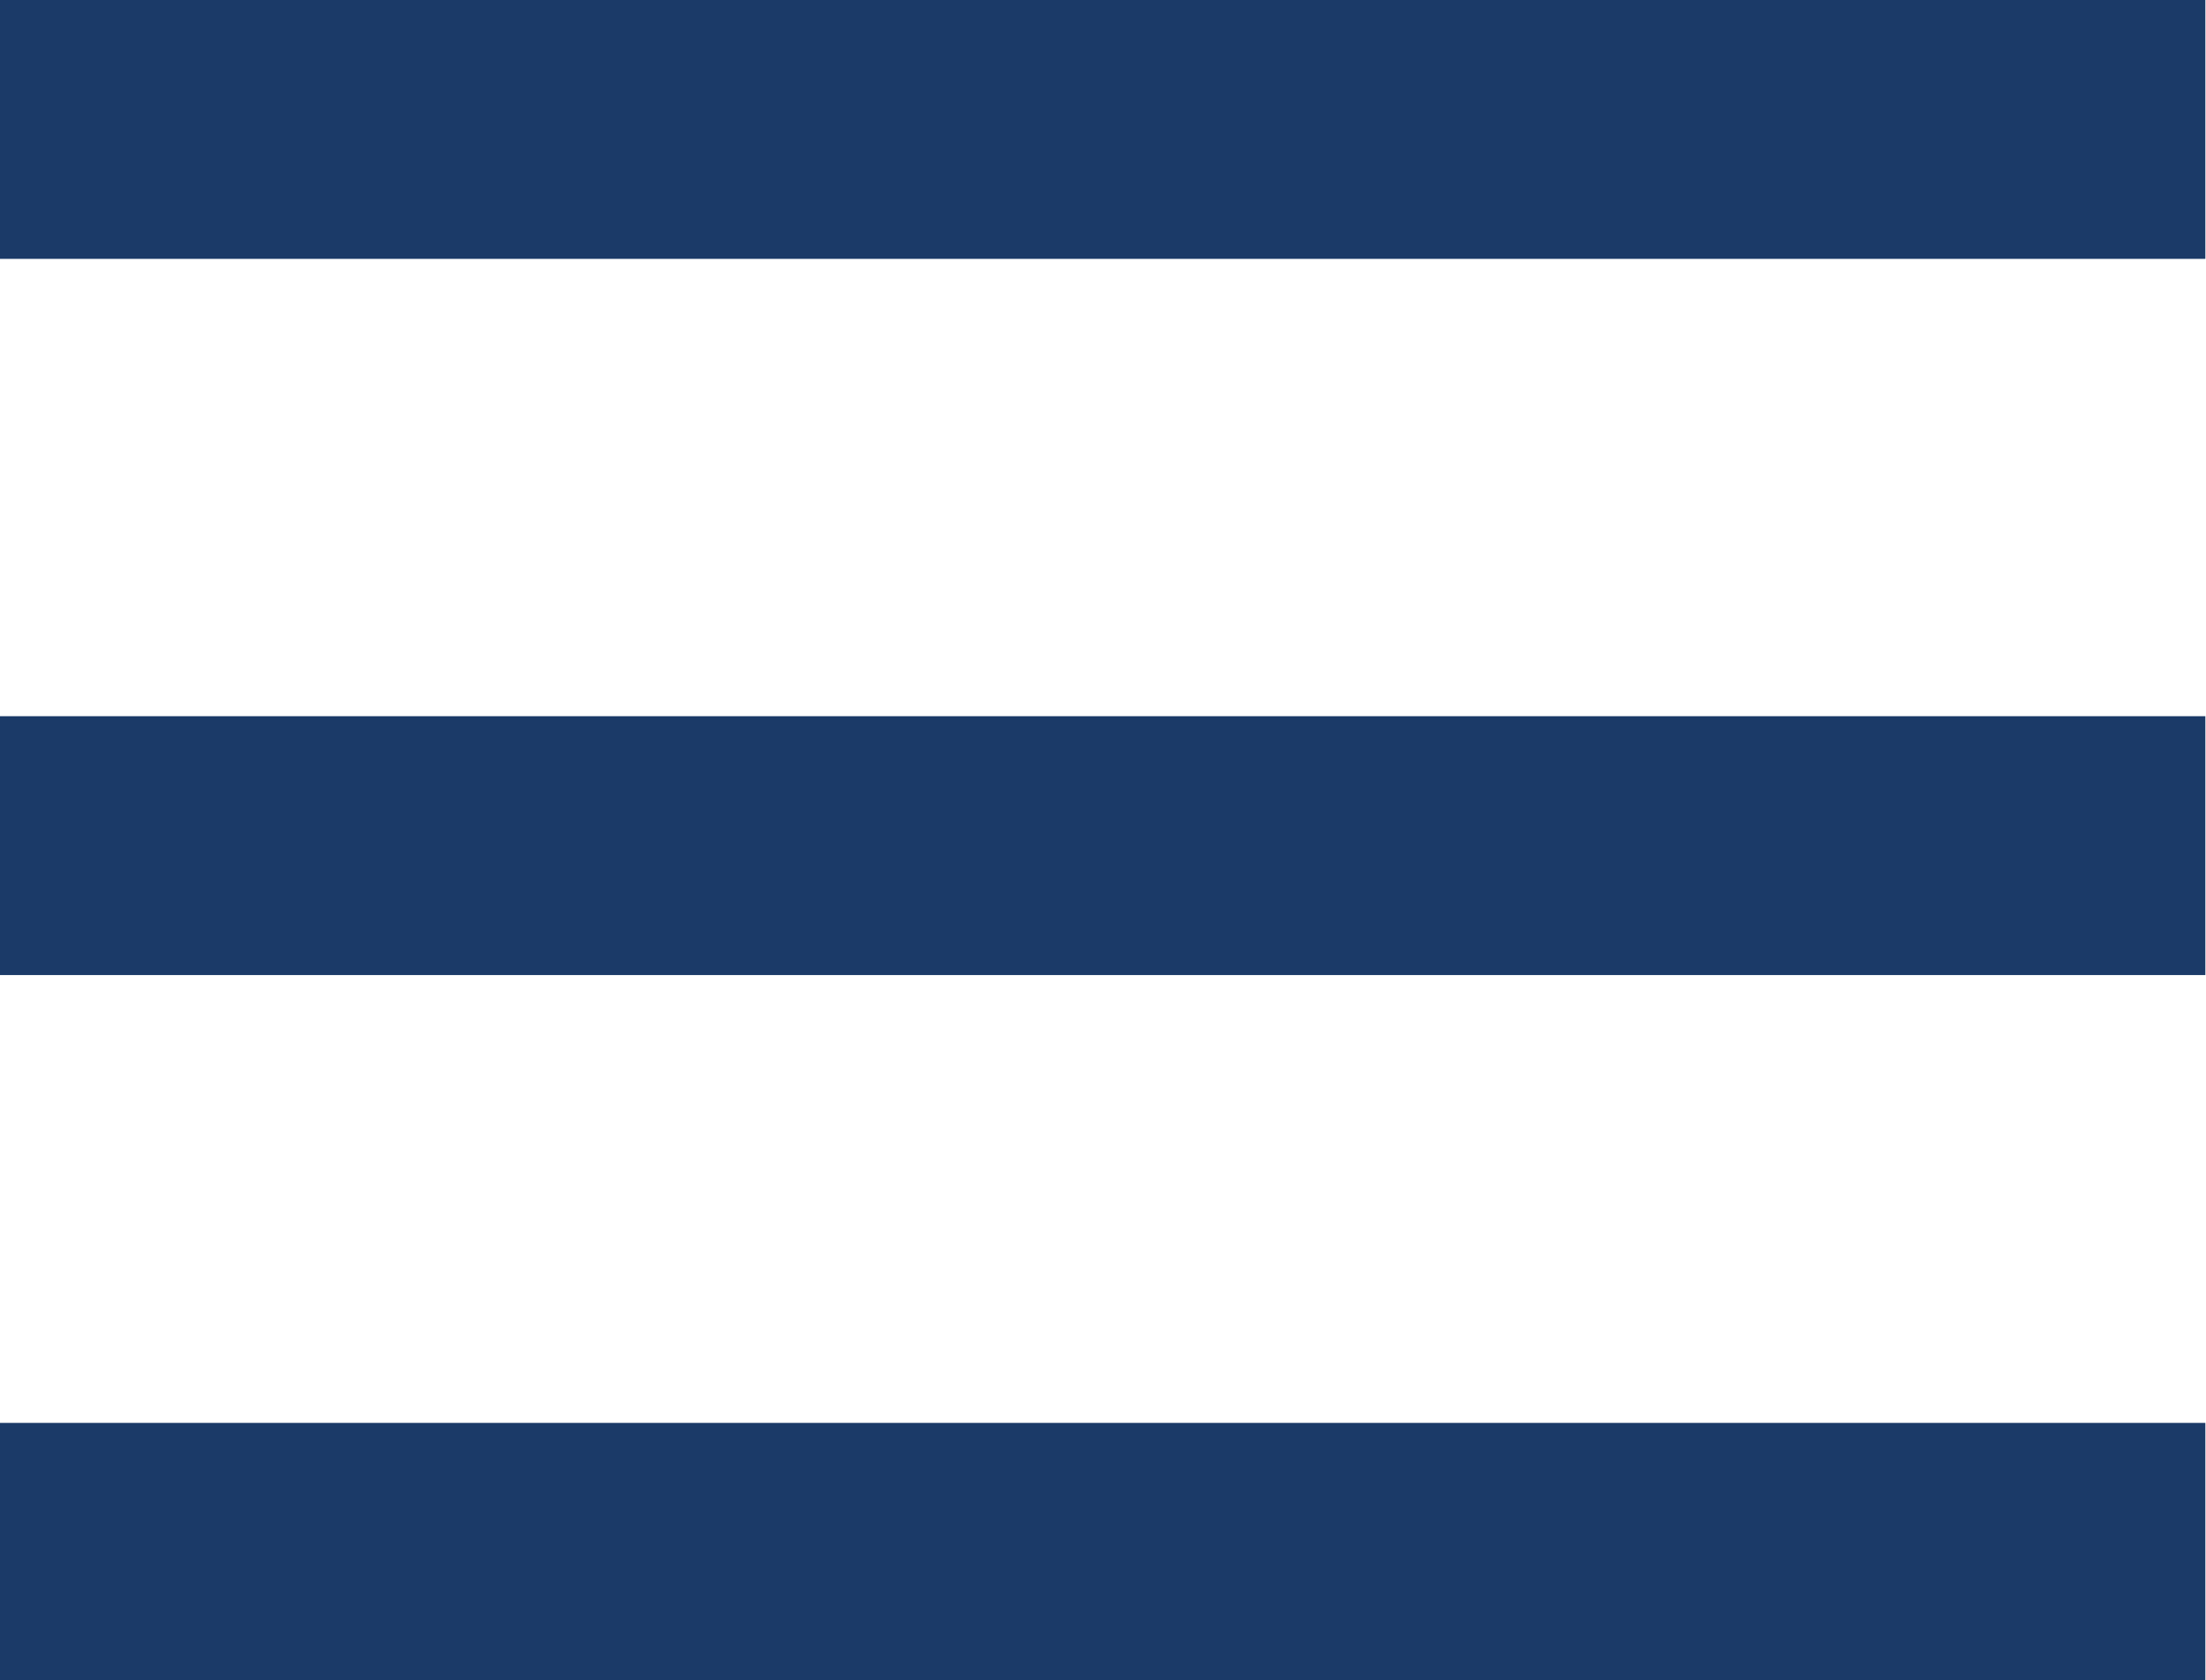
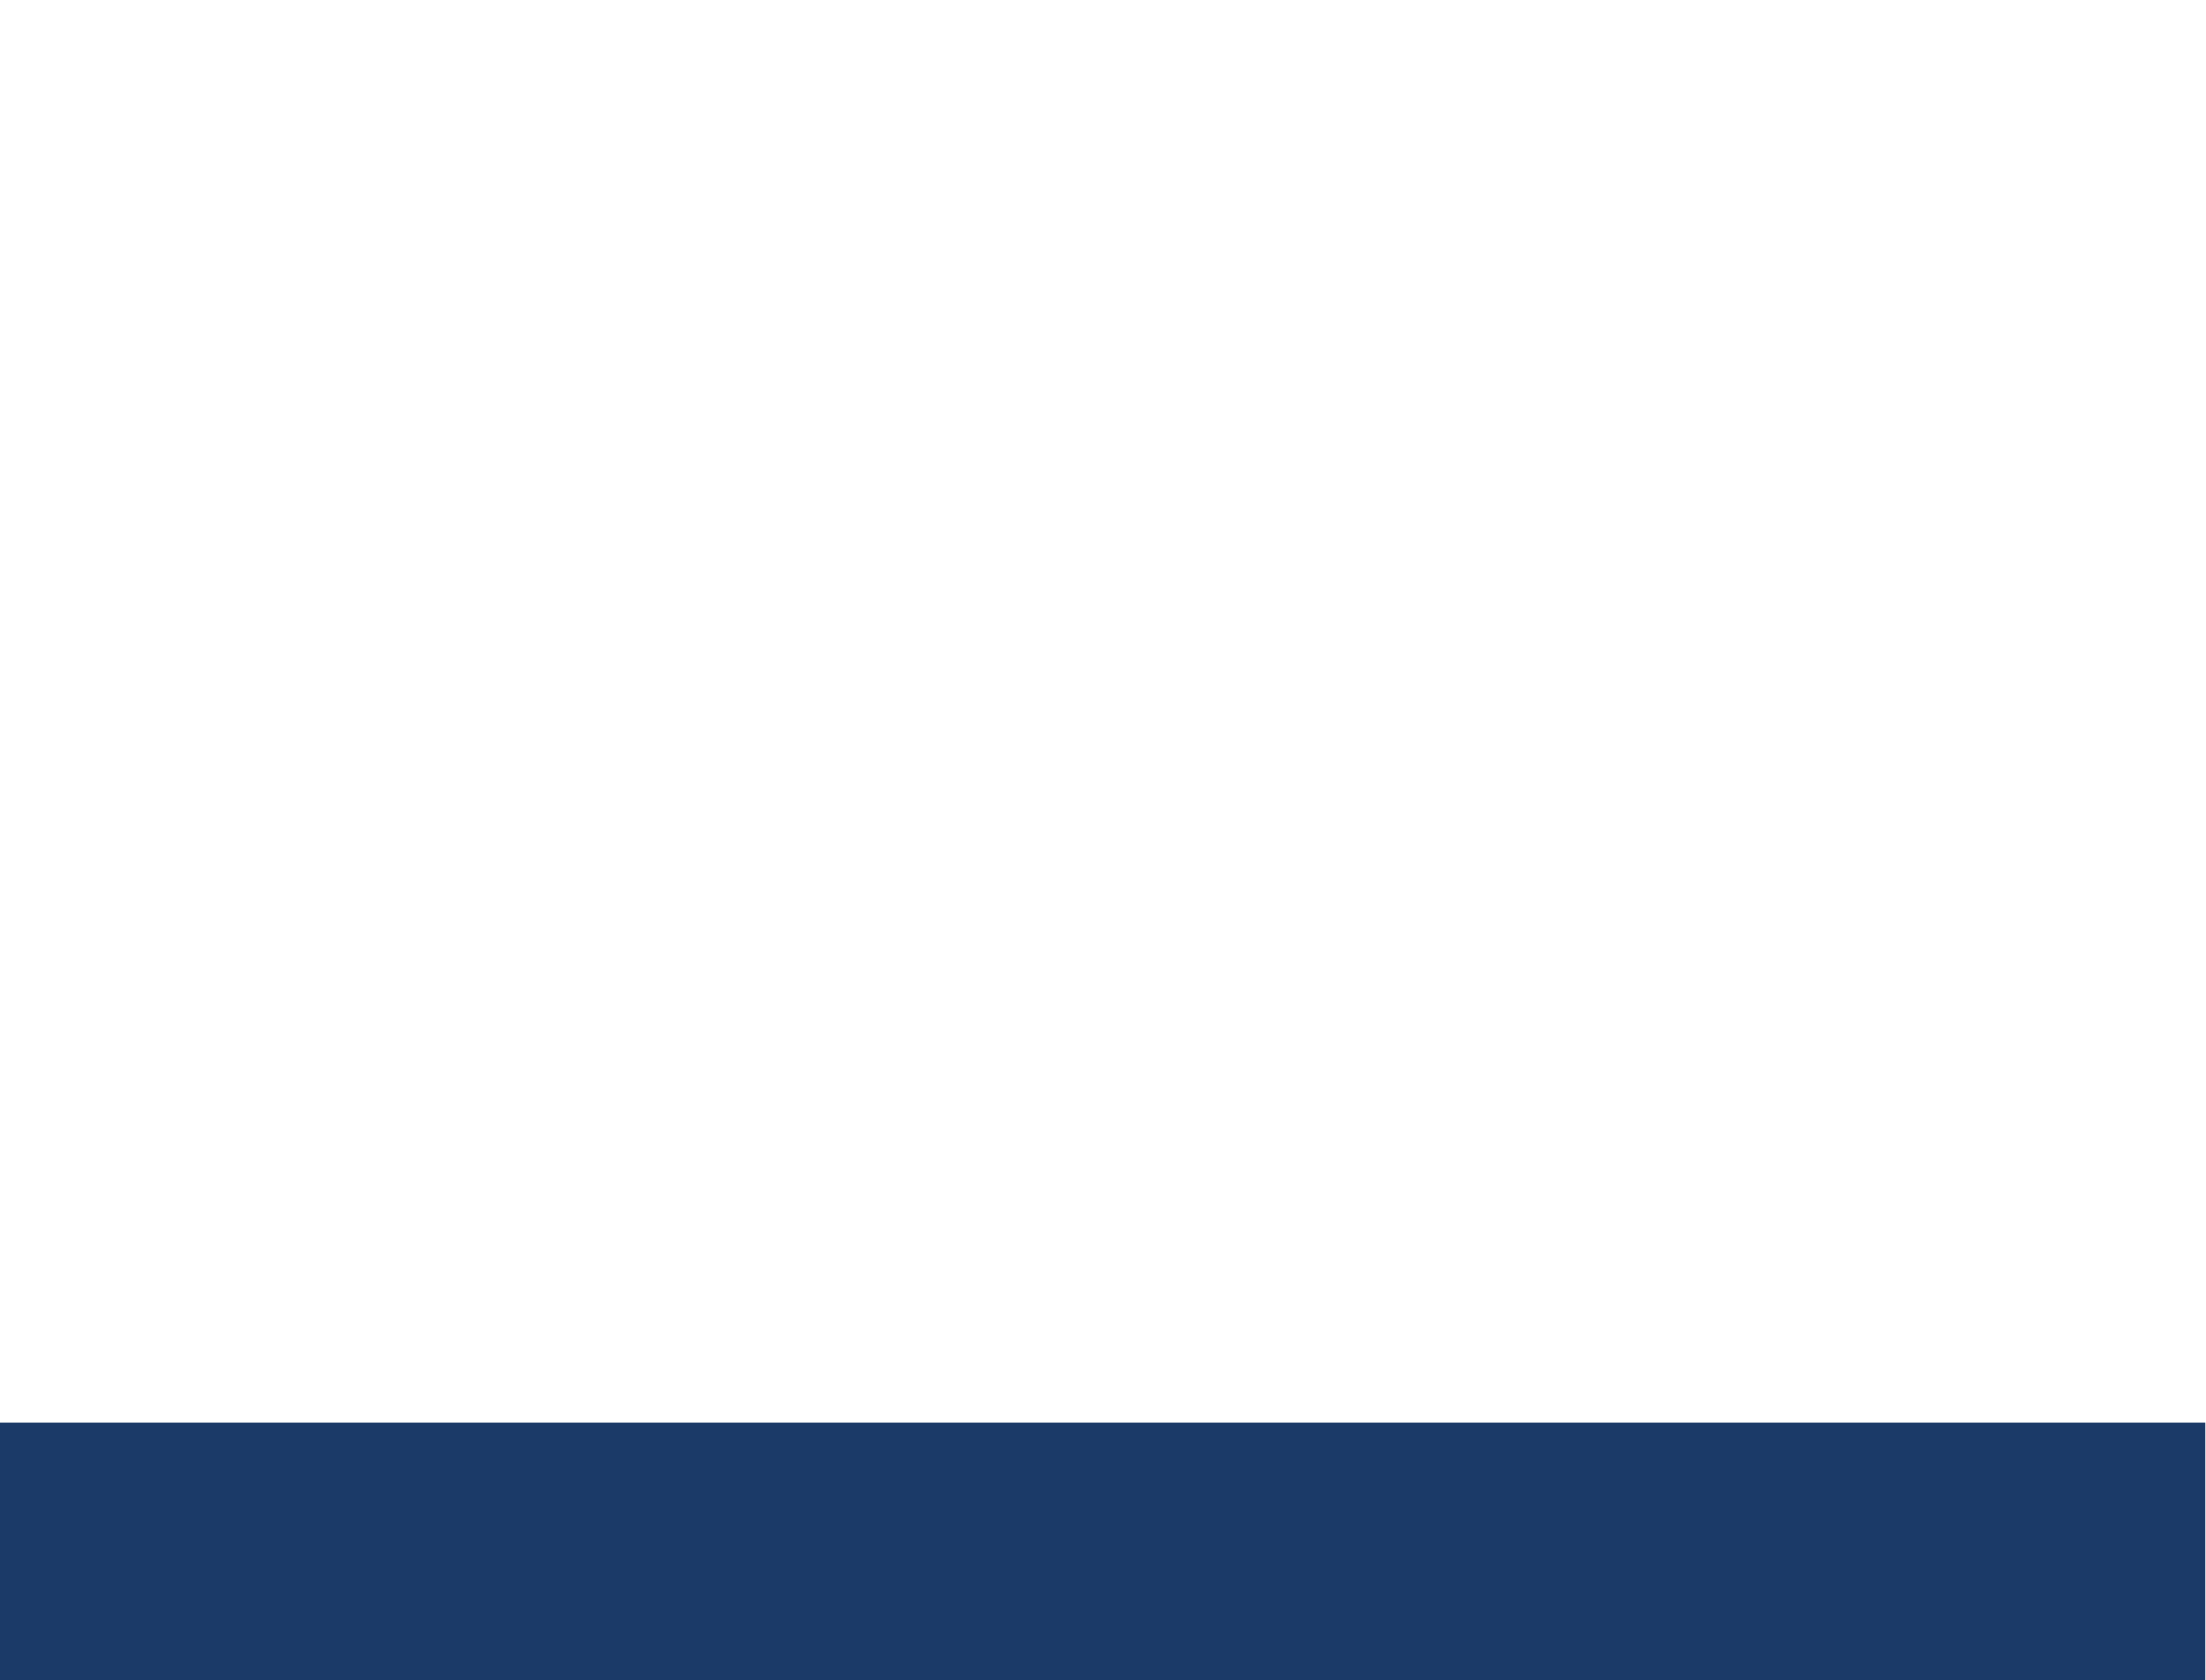
<svg xmlns="http://www.w3.org/2000/svg" version="1.1" id="Vrstva_1" x="0px" y="0px" width="34.086px" height="25.966px" viewBox="0 0 34.086 25.966" enable-background="new 0 0 34.086 25.966" xml:space="preserve">
-   <rect fill="#1B3A68" width="34.076" height="4" />
-   <rect y="11.067" fill="#1B3A68" width="34.076" height="4" />
  <rect y="21.987" fill="#1B3A68" width="34.076" height="4" />
</svg>